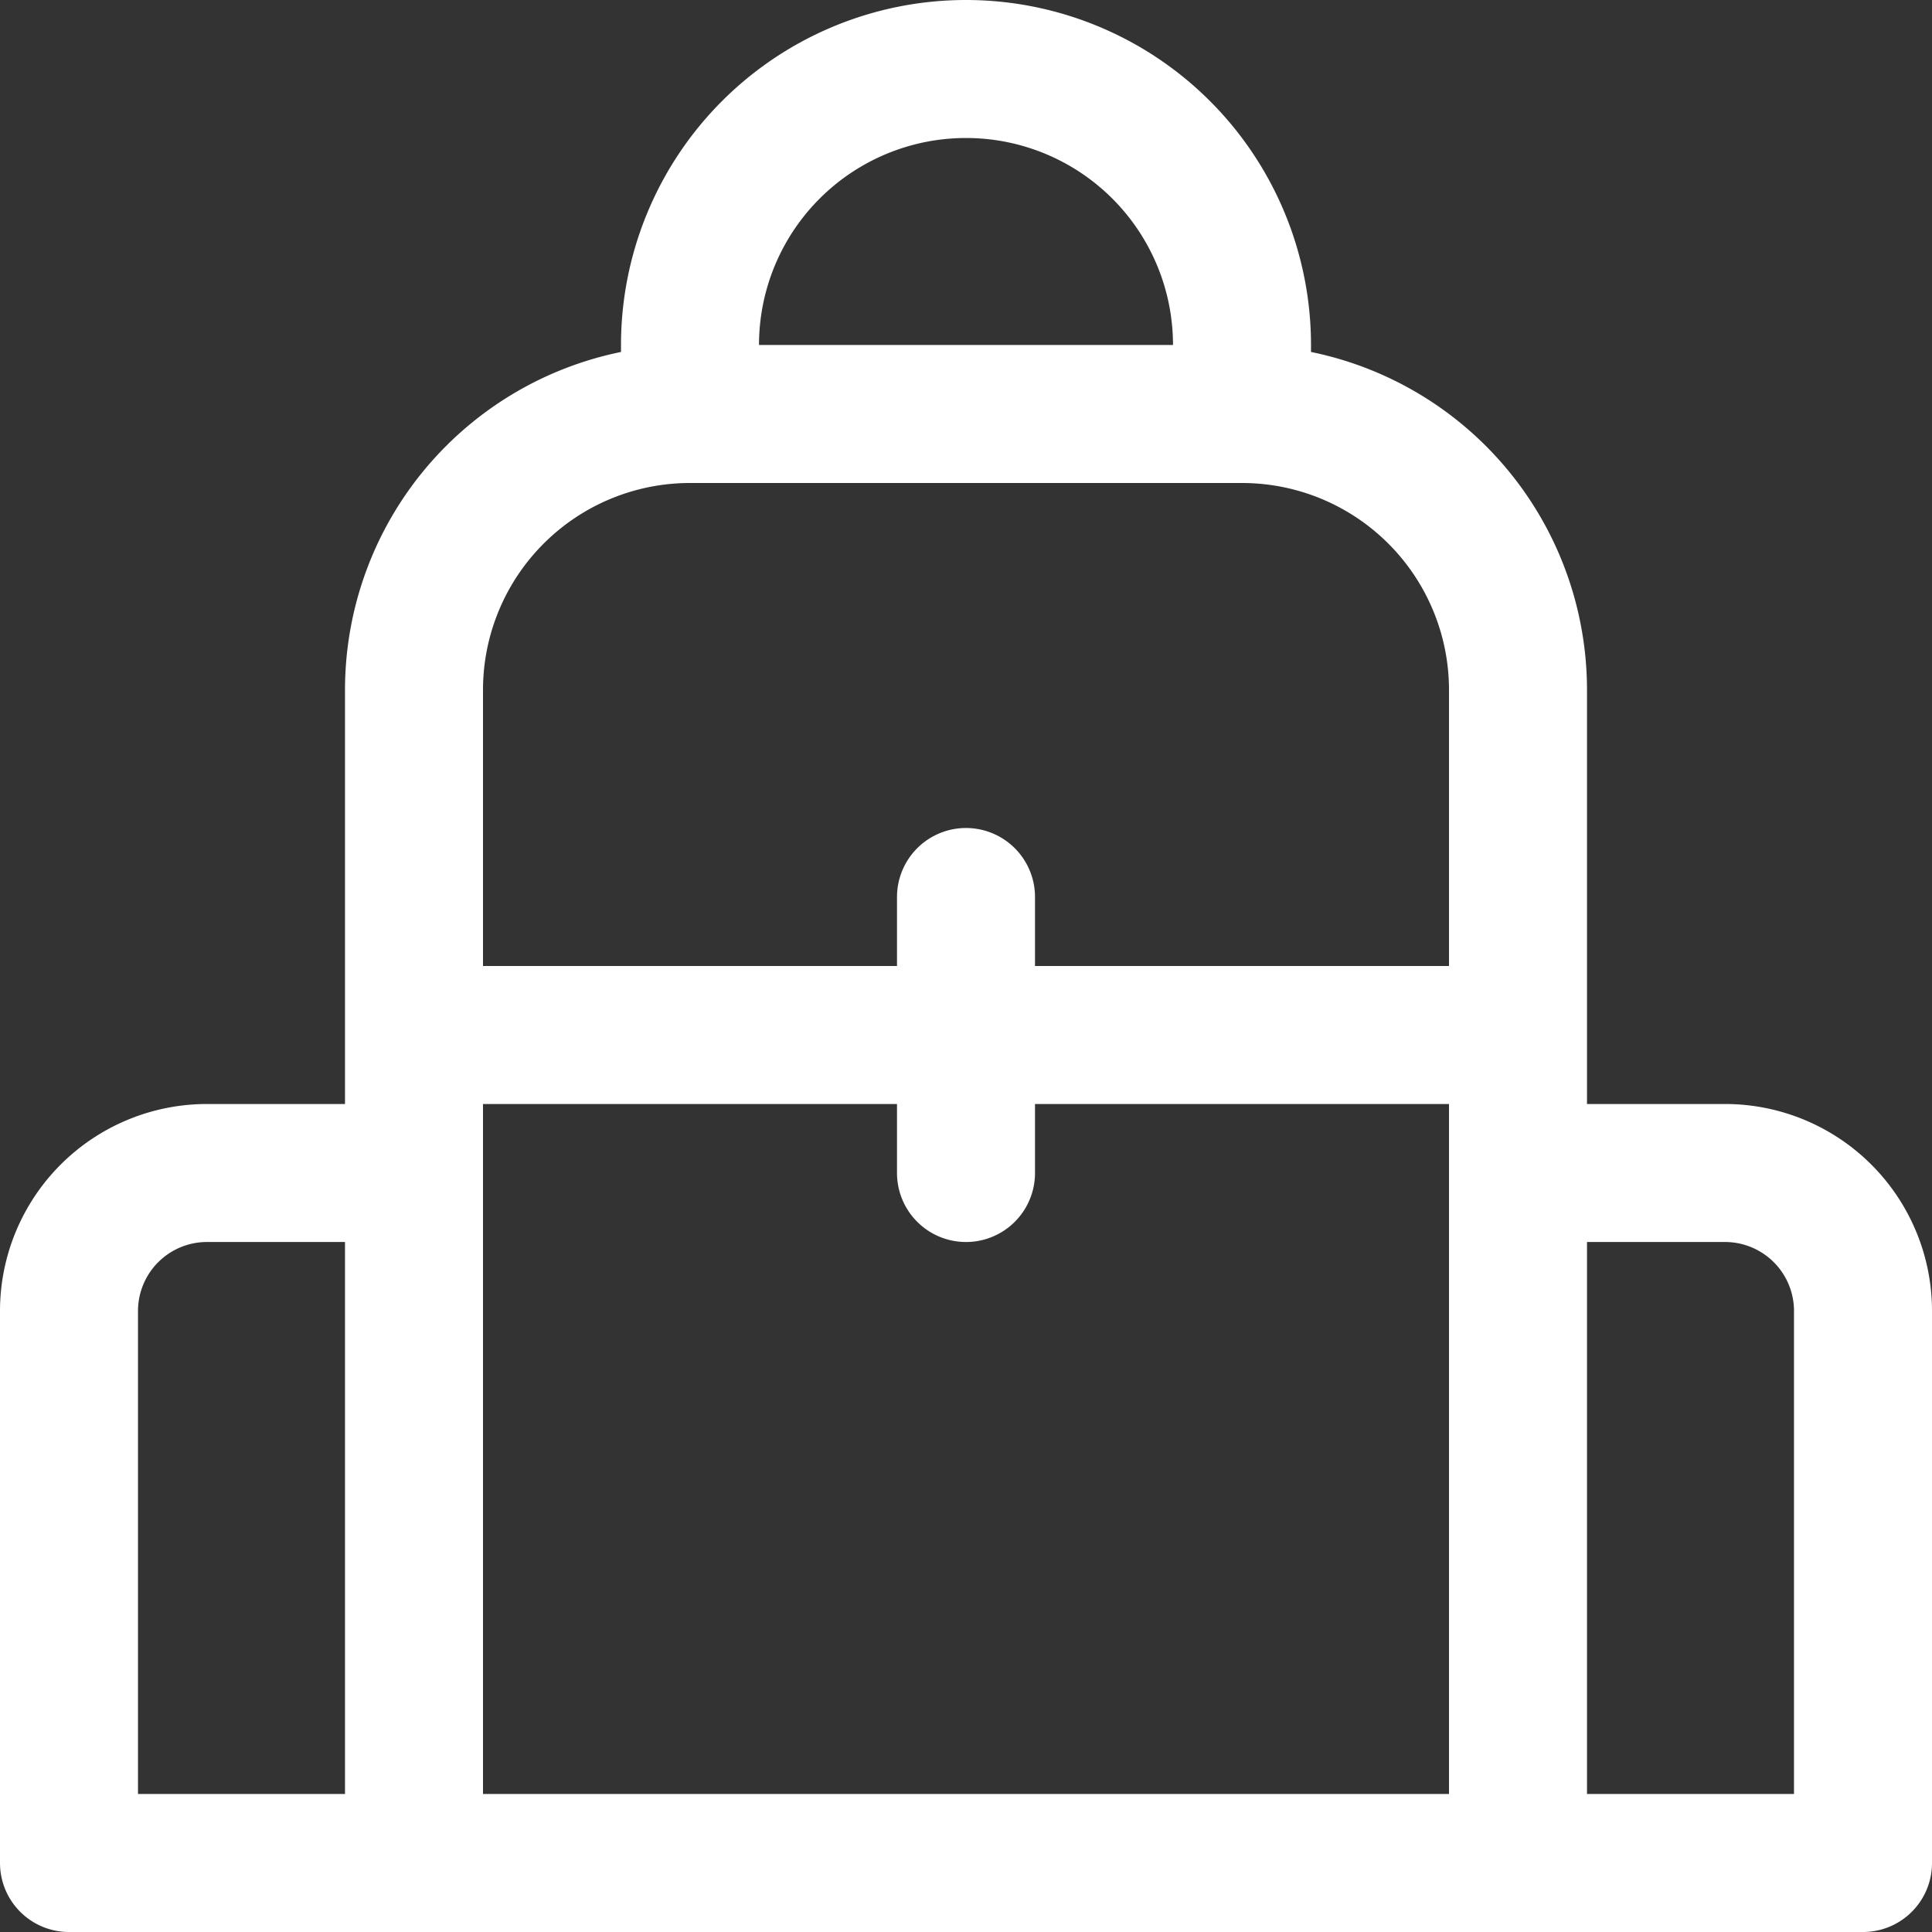
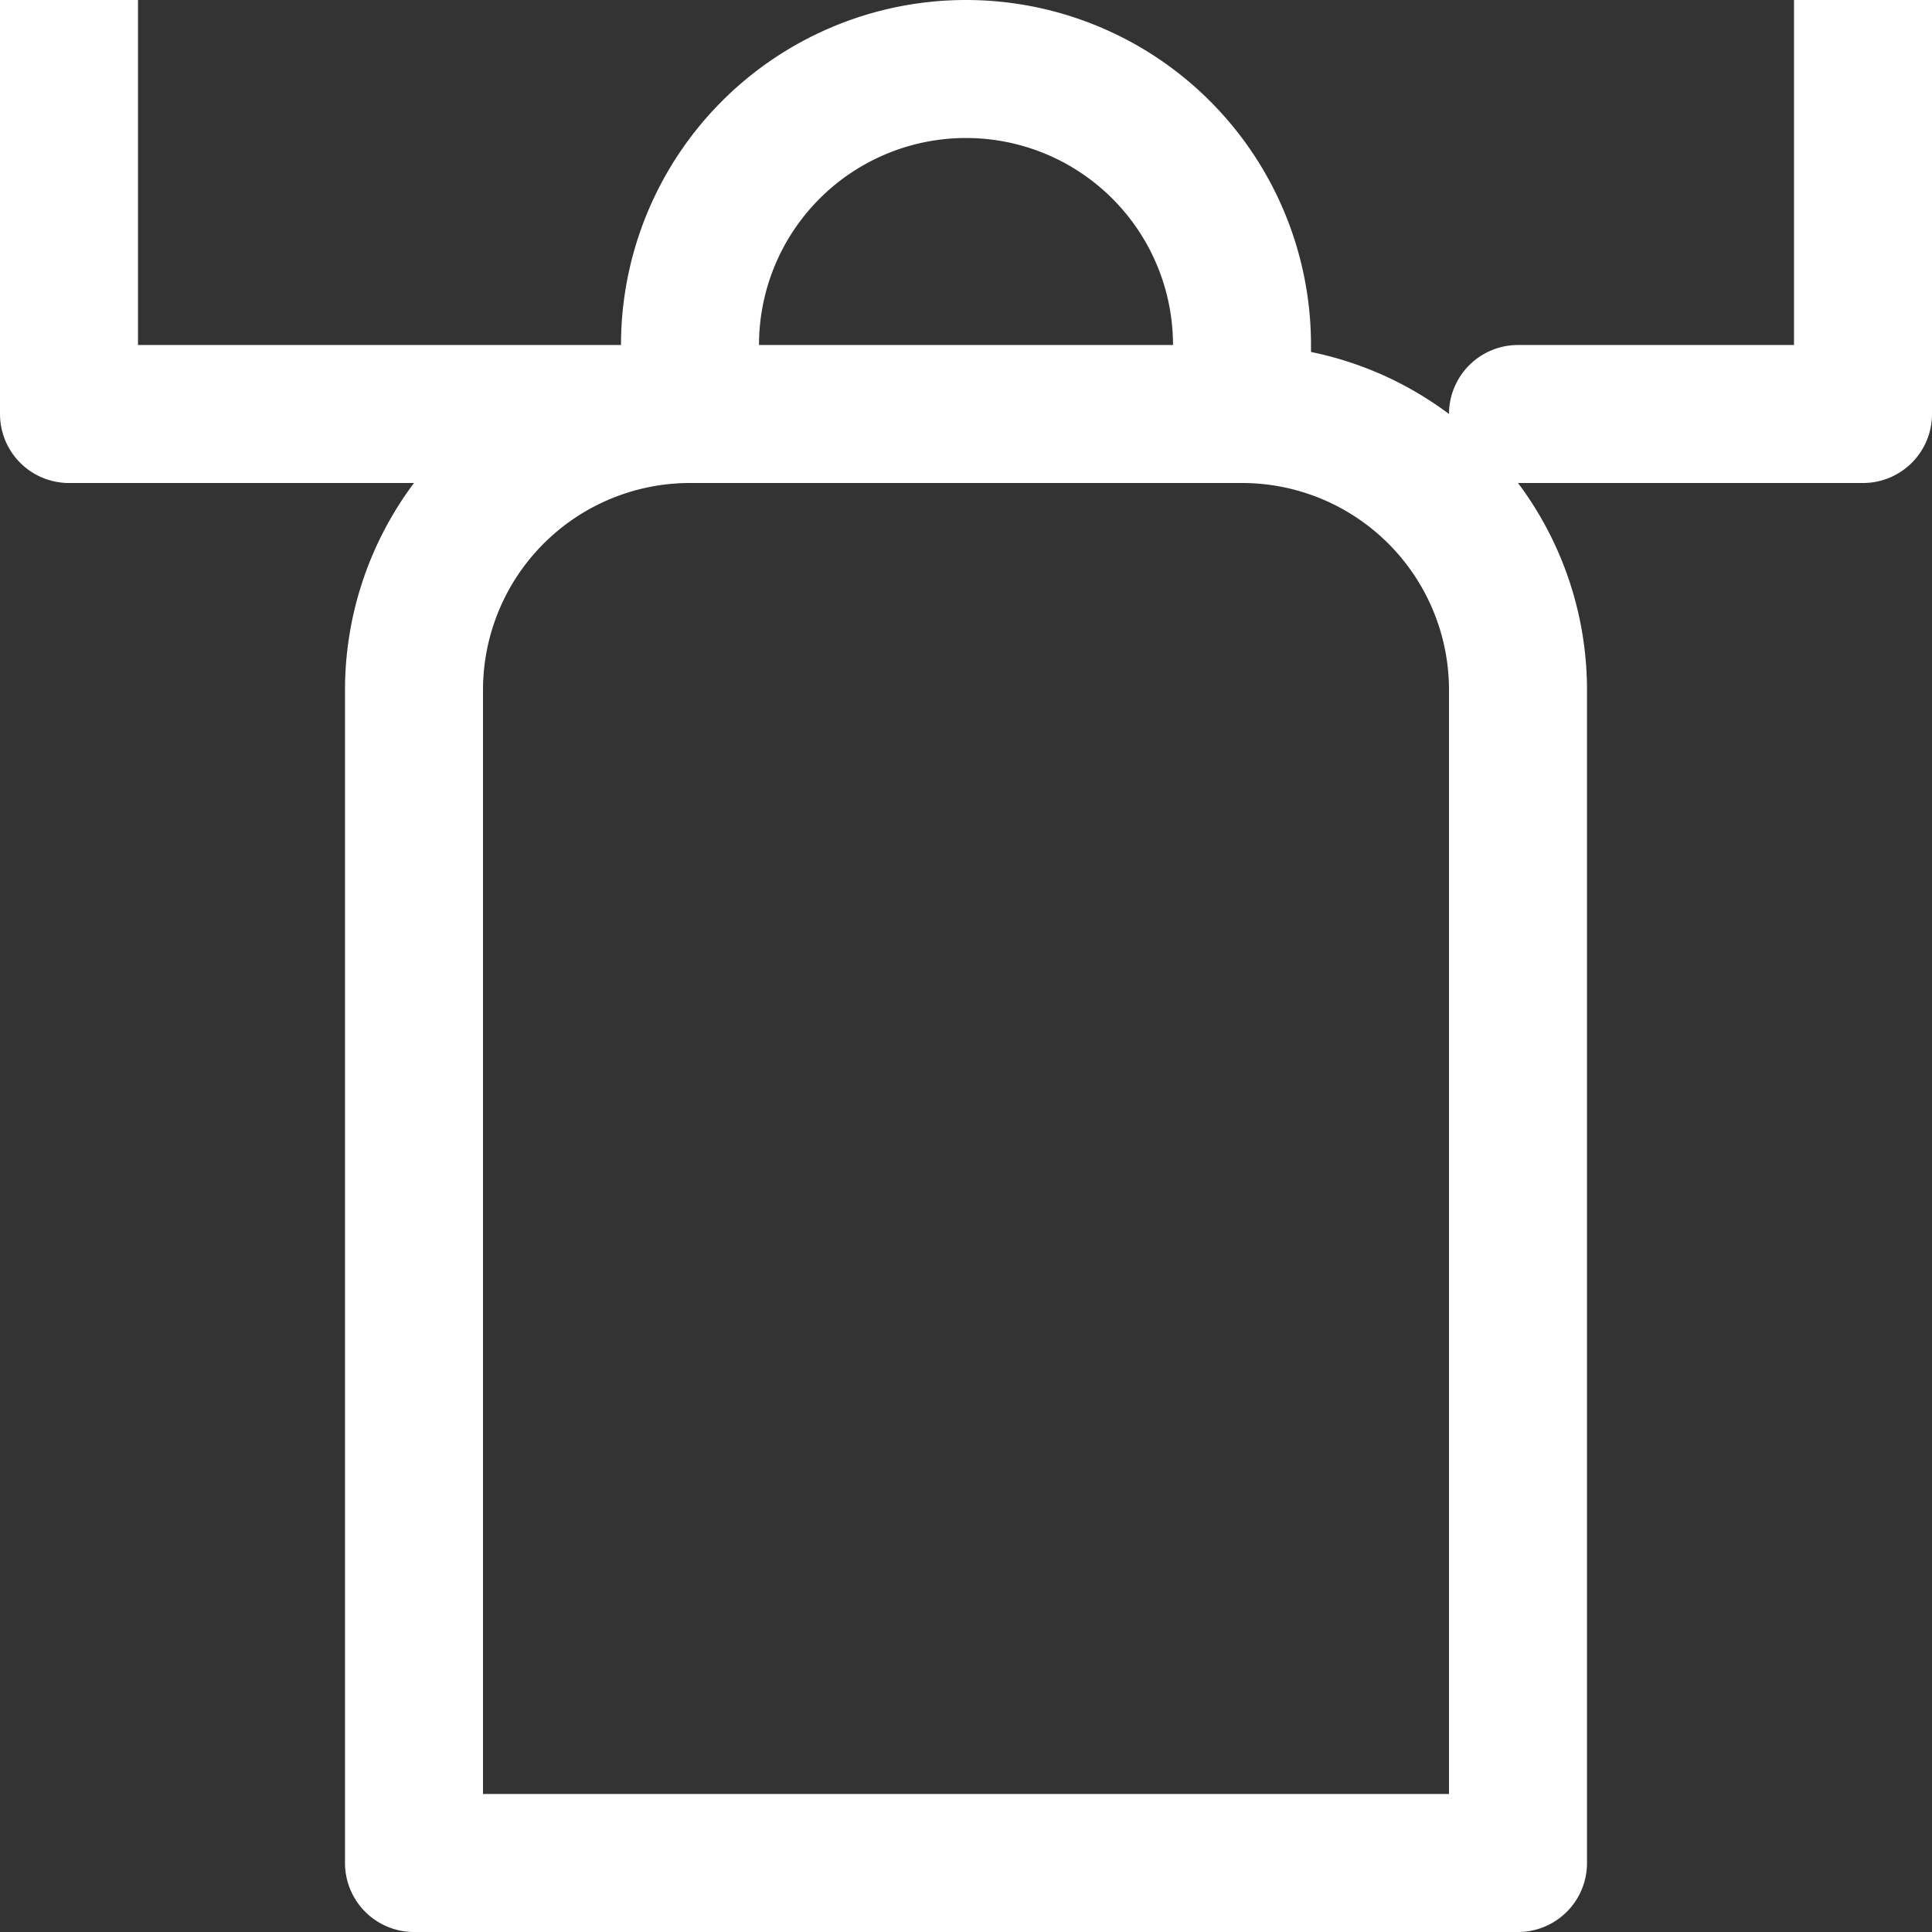
<svg xmlns="http://www.w3.org/2000/svg" width="48" height="48" viewBox="0 0 14 14">
  <rect x="0" y="0" width="14" height="14" fill="#333333" stroke="none" />
-   <path fill="none" stroke="#fff" stroke-linecap="round" stroke-linejoin="round" d="M5 3h4a2 2 0 0 1 2 2v8.5H3V5a2 2 0 0 1 2-2M3 13.5H.5v-4a1 1 0 0 1 1-1H3m8 0h1.5a1 1 0 0 1 1 1v4H11m-8-6h8m-4-1v2M5 3v-.5a2 2 0 1 1 4 0V3" stroke-width="1" />
+   <path fill="none" stroke="#fff" stroke-linecap="round" stroke-linejoin="round" d="M5 3h4a2 2 0 0 1 2 2v8.5H3V5a2 2 0 0 1 2-2H.5v-4a1 1 0 0 1 1-1H3m8 0h1.5a1 1 0 0 1 1 1v4H11m-8-6h8m-4-1v2M5 3v-.5a2 2 0 1 1 4 0V3" stroke-width="1" />
</svg>